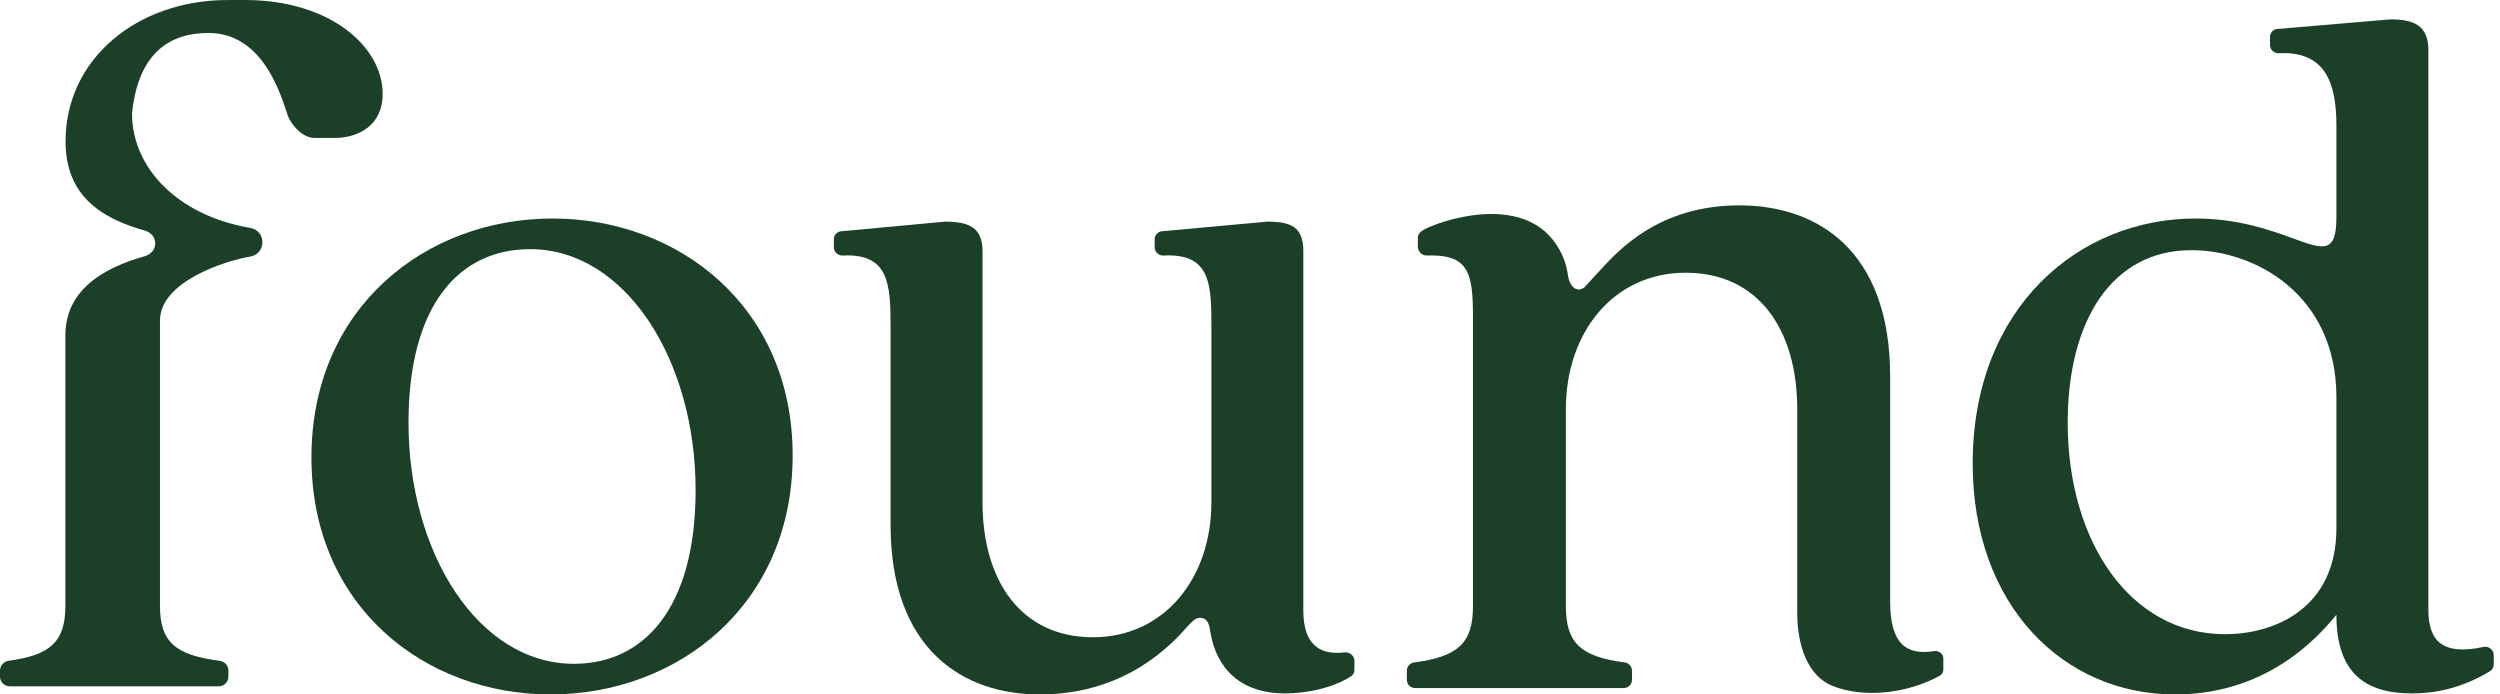
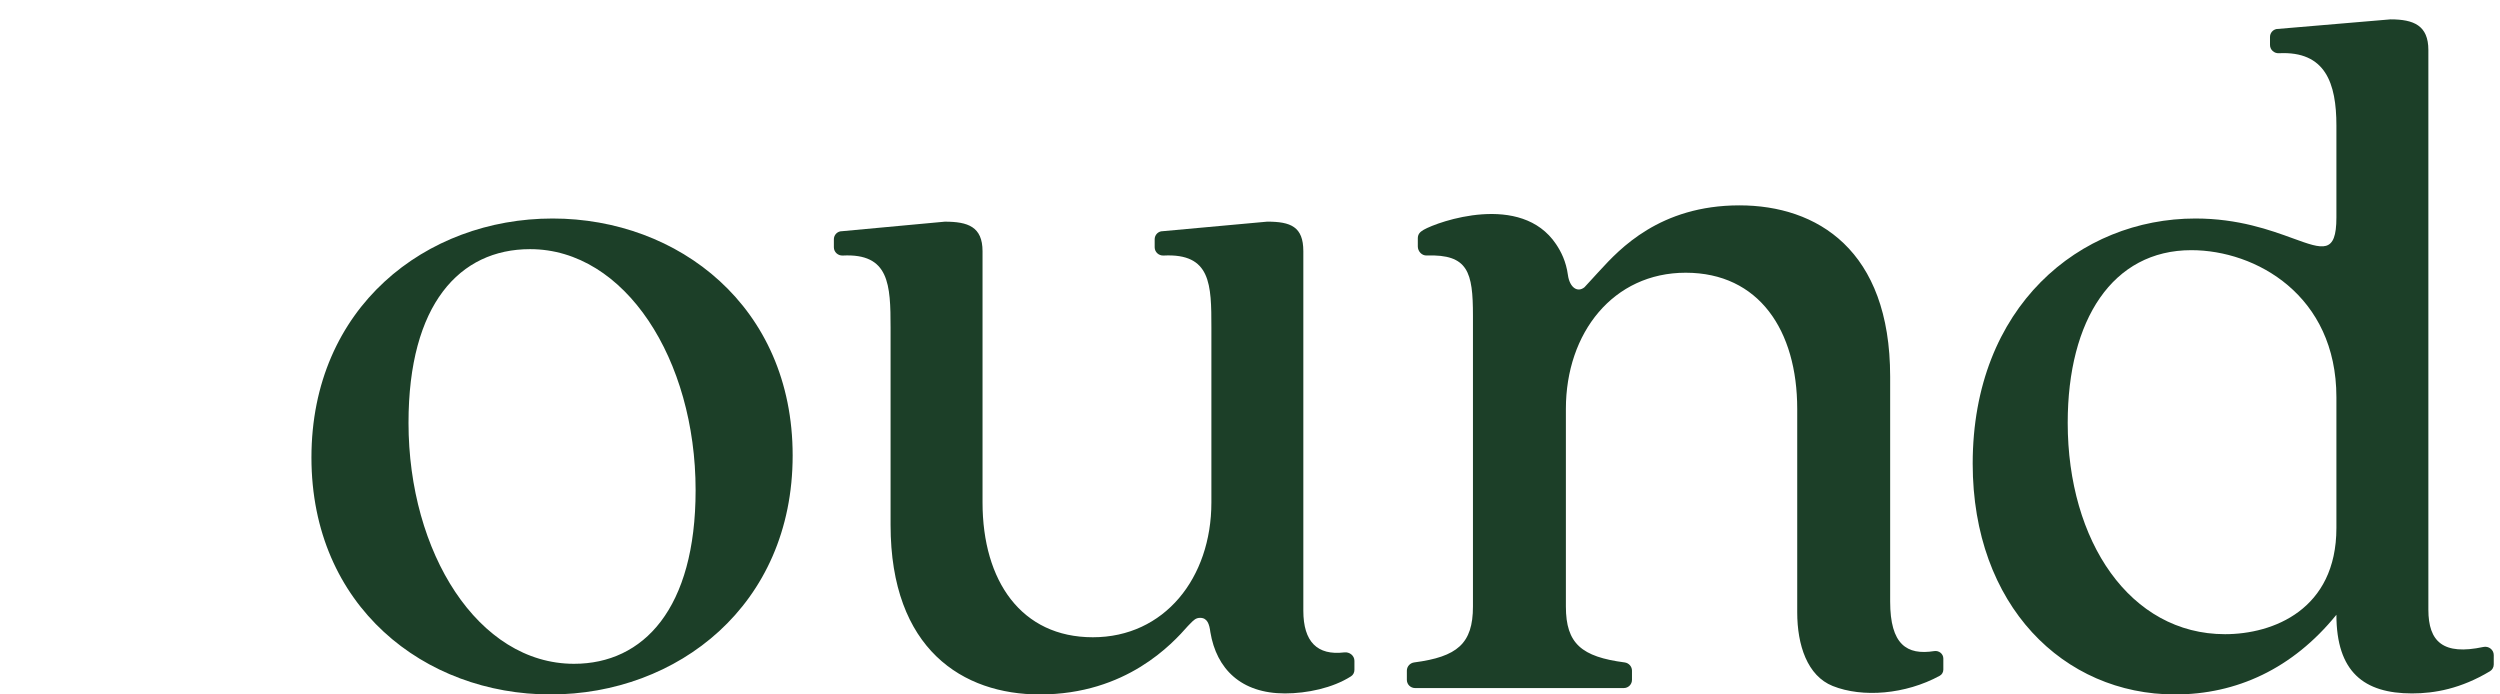
<svg xmlns="http://www.w3.org/2000/svg" width="144" height="40" viewBox="0 0 144 40" fill="none">
-   <path d="M13.103 0.002C7.948 0.002 3.776 3.356 3.776 8.142C3.776 11.244 5.782 12.561 8.331 13.278C9.145 13.507 9.145 14.531 8.331 14.76C5.937 15.434 3.766 16.708 3.766 19.321L3.766 34.886C3.766 36.982 2.887 37.733 0.499 38.061C0.216 38.1 0 38.338 0 38.623V38.976C0 39.284 0.25 39.531 0.558 39.531H12.598C12.906 39.531 13.156 39.282 13.156 38.974V38.624C13.156 38.338 12.938 38.099 12.654 38.063C10.099 37.736 9.214 36.987 9.214 34.884C9.214 32.065 9.214 23.238 9.214 18.474C9.214 16.216 12.955 15.026 14.415 14.778C15.345 14.62 15.345 13.286 14.415 13.128C10.217 12.416 7.605 9.651 7.605 6.537C7.967 2.935 9.886 1.899 12.005 1.899C15.002 1.899 16.064 5.105 16.526 6.503C16.554 6.587 16.58 6.665 16.604 6.735C16.85 7.281 17.463 7.945 18.114 7.945H19.276C20.63 7.945 22.042 7.236 22.042 5.412C22.042 2.722 19.077 0.033 14.188 0L13.103 0.002Z" fill="#1C3F28" />
  <path fill-rule="evenodd" clip-rule="evenodd" d="M139.874 2.88V35.117C139.874 36.966 140.729 37.76 143.043 37.265C143.345 37.2 143.64 37.422 143.64 37.731V38.273C143.64 38.432 143.558 38.582 143.421 38.664C141.743 39.671 140.229 39.941 138.932 39.941C136.166 39.941 134.577 38.706 134.577 35.411C132.047 38.529 128.81 40 125.279 40C118.864 40 113.627 34.882 113.627 26.705C113.627 17.645 119.806 12.586 126.456 12.586C128.933 12.586 130.78 13.259 132.082 13.733C133.811 14.363 134.577 14.642 134.577 12.527V7.233C134.577 4.793 133.95 2.93 131.264 3.066C130.99 3.08 130.752 2.866 130.752 2.591V2.129C130.752 1.909 130.906 1.718 131.122 1.673L137.696 1.115C139.033 1.115 139.874 1.468 139.874 2.88ZM119.1 24.352C119.1 31.176 122.69 36.529 128.163 36.529C130.929 36.529 134.577 35.117 134.577 30.411V22.881C134.577 16.998 129.928 14.41 126.221 14.41C121.689 14.41 119.1 18.41 119.1 24.352Z" fill="#1C3F28" />
  <path fill-rule="evenodd" clip-rule="evenodd" d="M31.71 40C39.007 40 45.657 34.882 45.657 26.234C45.657 17.645 39.066 12.586 31.828 12.586C24.53 12.586 17.939 17.704 17.939 26.352C17.939 34.941 24.472 40 31.71 40ZM33.064 38.235C27.532 38.235 23.53 31.823 23.53 24.352C23.53 17.528 26.473 14.351 30.533 14.351C36.006 14.351 40.067 20.704 40.067 28.234C40.067 35.059 37.065 38.235 33.064 38.235Z" fill="#1C3F28" />
  <path d="M68.422 36.059C67.54 37.059 64.891 40 59.889 40C55.475 40 51.297 37.412 51.297 30.235V18.881C51.297 16.385 51.228 14.583 48.543 14.719C48.268 14.733 48.031 14.52 48.031 14.245V13.782C48.031 13.562 48.185 13.371 48.401 13.326L54.423 12.768C55.751 12.768 56.594 13.057 56.594 14.469V28.94C56.594 33.47 58.83 36.706 62.949 36.706C67.069 36.706 69.776 33.294 69.776 28.94V18.881C69.776 16.382 69.758 14.58 67.021 14.719C66.746 14.733 66.509 14.52 66.509 14.245V13.782C66.509 13.561 66.663 13.371 66.879 13.325L72.993 12.767C74.347 12.767 75.072 13.057 75.072 14.469V35.176C75.072 36.965 75.873 37.766 77.431 37.578C77.731 37.542 78.015 37.761 78.015 38.064V38.585C78.015 38.735 77.944 38.877 77.817 38.957C76.765 39.63 75.285 39.941 74.013 39.941C71.483 39.941 70.07 38.529 69.717 36.411C69.658 35.941 69.54 35.588 69.129 35.588C68.879 35.588 68.757 35.715 68.546 35.932L68.508 35.971C68.498 35.982 68.487 35.993 68.475 36.005C68.466 36.015 68.456 36.025 68.445 36.035L68.434 36.047L68.422 36.059Z" fill="#1C3F28" />
  <path d="M105.567 39.514C107.276 40.197 109.754 40.001 111.728 38.925C111.858 38.855 111.936 38.717 111.936 38.568V37.93C111.936 37.657 111.68 37.46 111.411 37.503C109.834 37.753 108.873 37.129 108.873 34.645V21.692C108.873 14.384 104.65 11.829 100.189 11.829C95.601 11.829 93.276 14.358 92.155 15.578C92.101 15.637 92.049 15.693 92 15.745C91.876 15.879 91.76 16.006 91.648 16.13L91.648 16.13L91.646 16.132C91.515 16.276 91.39 16.414 91.265 16.546C90.855 16.878 90.409 16.546 90.313 15.845C90.205 15.053 89.916 14.492 89.629 14.064C87.617 11.062 82.834 12.76 82.005 13.235C81.767 13.371 81.666 13.508 81.666 13.73V14.197C81.666 14.475 81.898 14.73 82.176 14.716C84.563 14.637 84.842 15.666 84.842 18.187V34.938C84.842 37.079 83.933 37.831 81.457 38.156C81.218 38.188 81.035 38.389 81.035 38.63V39.161C81.035 39.421 81.246 39.632 81.507 39.632H93.531C93.791 39.632 94.002 39.421 94.002 39.161V38.63C94.002 38.389 93.819 38.188 93.58 38.156C91.104 37.831 90.195 37.079 90.195 34.938V23.552C90.195 19.155 92.932 15.709 97.096 15.709C101.319 15.709 103.52 19.036 103.52 23.552V35.273C103.52 37.158 104.102 38.929 105.567 39.514Z" fill="#1C3F28" />
</svg>